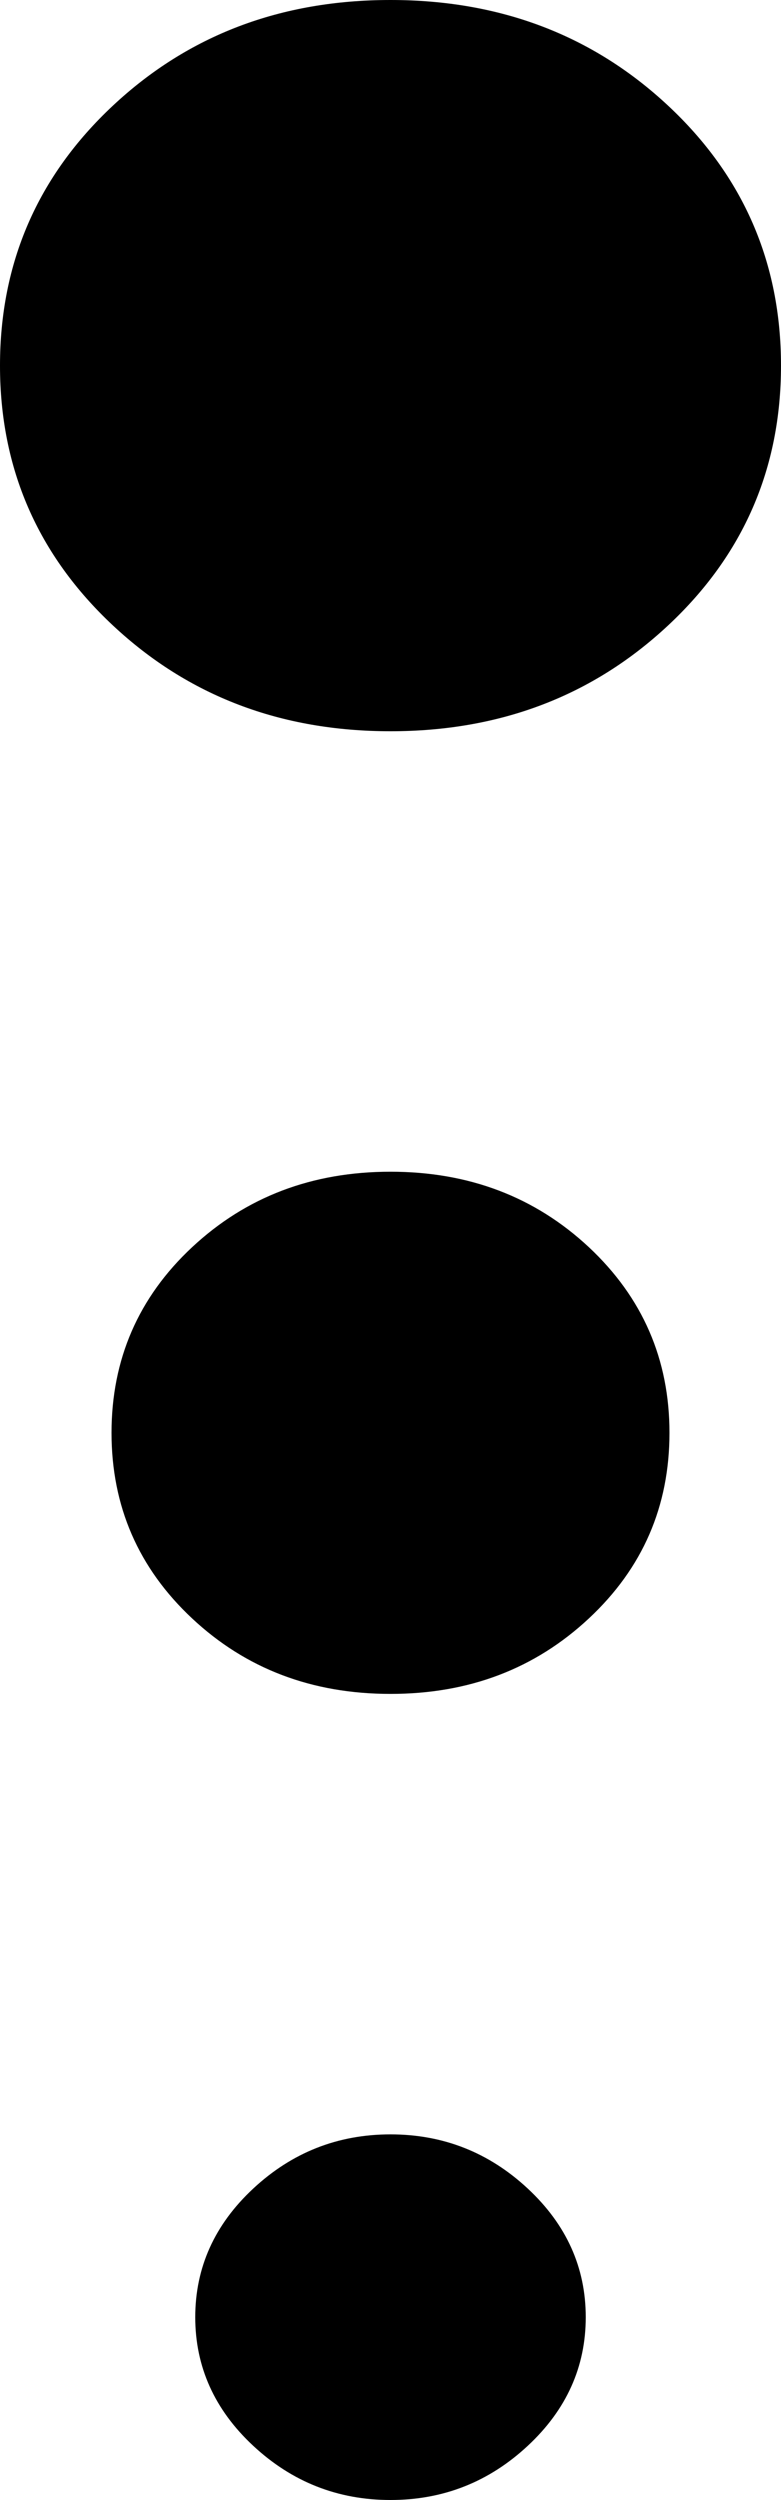
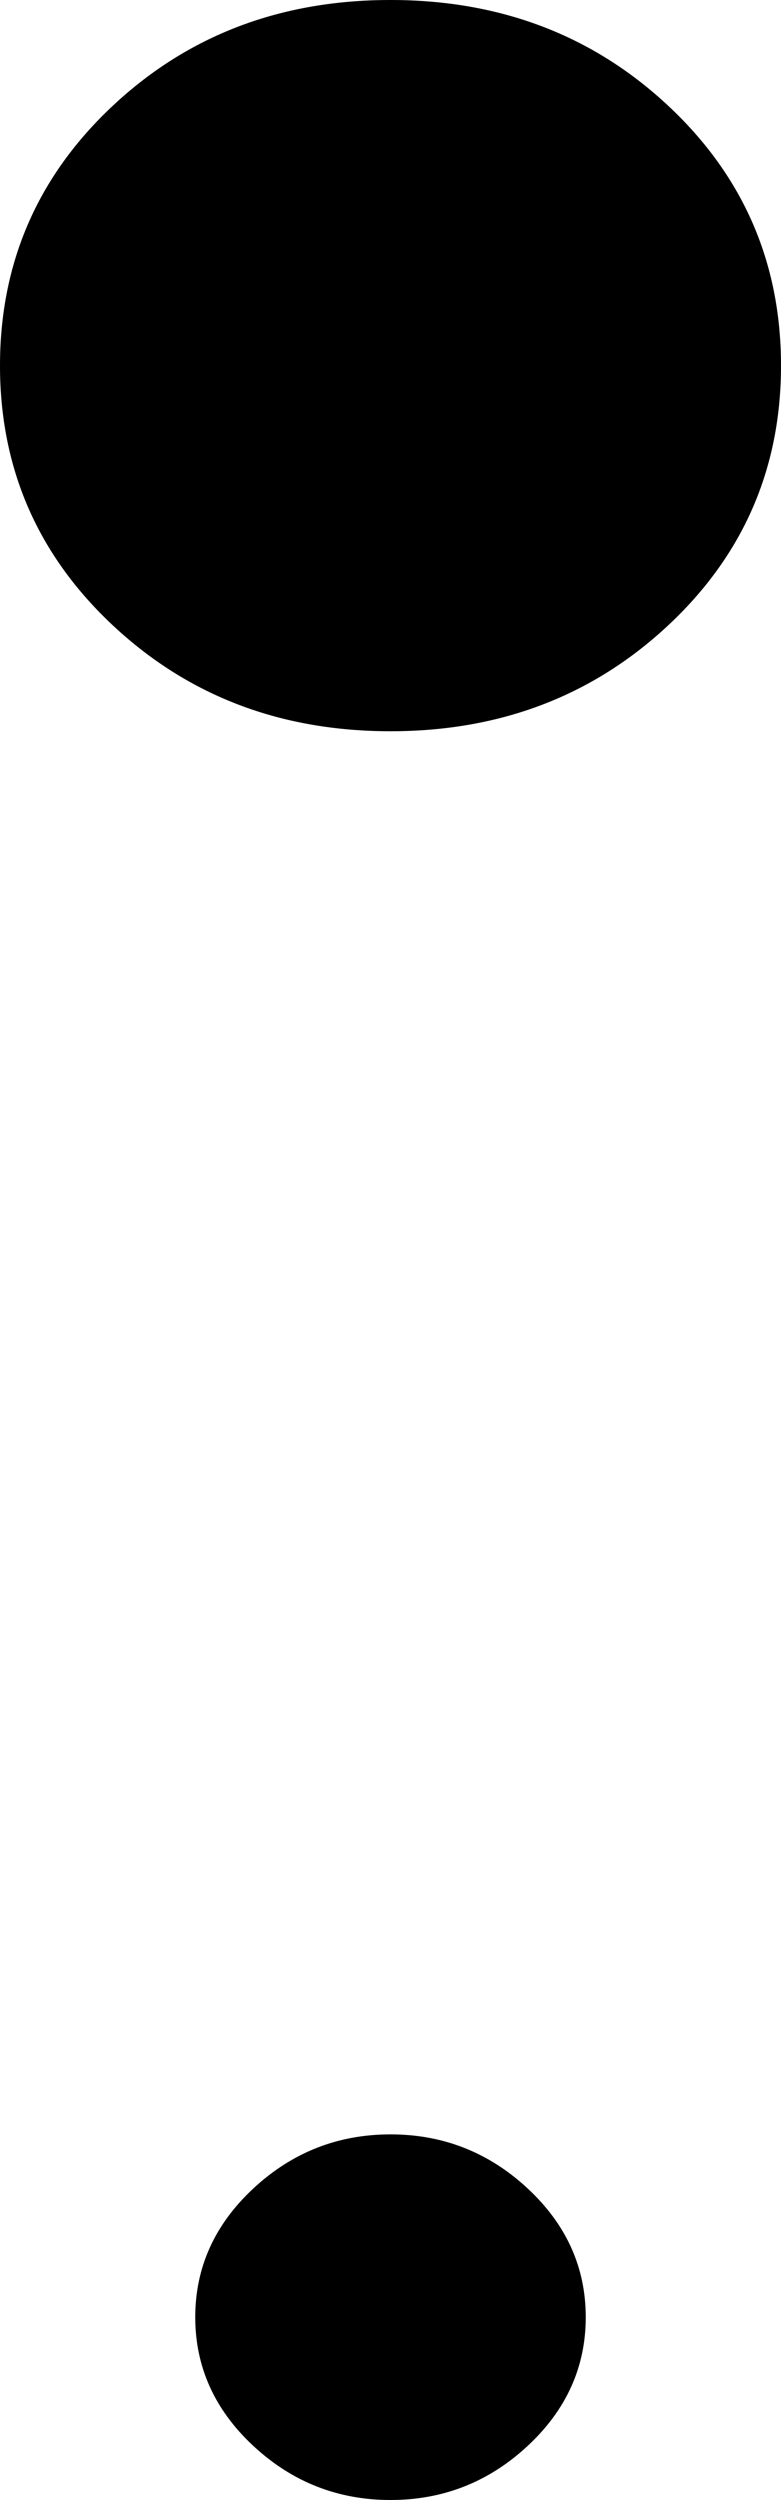
<svg xmlns="http://www.w3.org/2000/svg" version="1.1" id="Ebene_1" x="0px" y="0px" viewBox="0 0 5 16" style="enable-background:new 0 0 5 16;" xml:space="preserve">
  <g>
    <path d="M2.5,0c0.703,0,1.295,0.226,1.777,0.676S5,1.682,5,2.34S4.759,3.553,4.277,4.003S3.203,4.68,2.5,4.68   S1.205,4.454,0.723,4.003S0,2.998,0,2.34s0.241-1.213,0.723-1.664S1.797,0,2.5,0z" />
-     <path d="M4.286,9.17c0-0.47-0.172-0.866-0.516-1.188C3.425,7.66,3.002,7.499,2.5,7.499S1.575,7.66,1.23,7.982   C0.886,8.303,0.714,8.7,0.714,9.17c0,0.47,0.172,0.866,0.516,1.188s0.767,0.483,1.27,0.483s0.925-0.161,1.27-0.483   S4.286,9.64,4.286,9.17z" />
    <path d="M2.5,13.66c0.338,0,0.631,0.116,0.879,0.347S3.75,14.513,3.75,14.83c0,0.317-0.123,0.592-0.371,0.823S2.838,16,2.5,16   s-0.631-0.116-0.879-0.347S1.25,15.147,1.25,14.83c0-0.317,0.123-0.592,0.371-0.823S2.162,13.66,2.5,13.66z" />
  </g>
</svg>